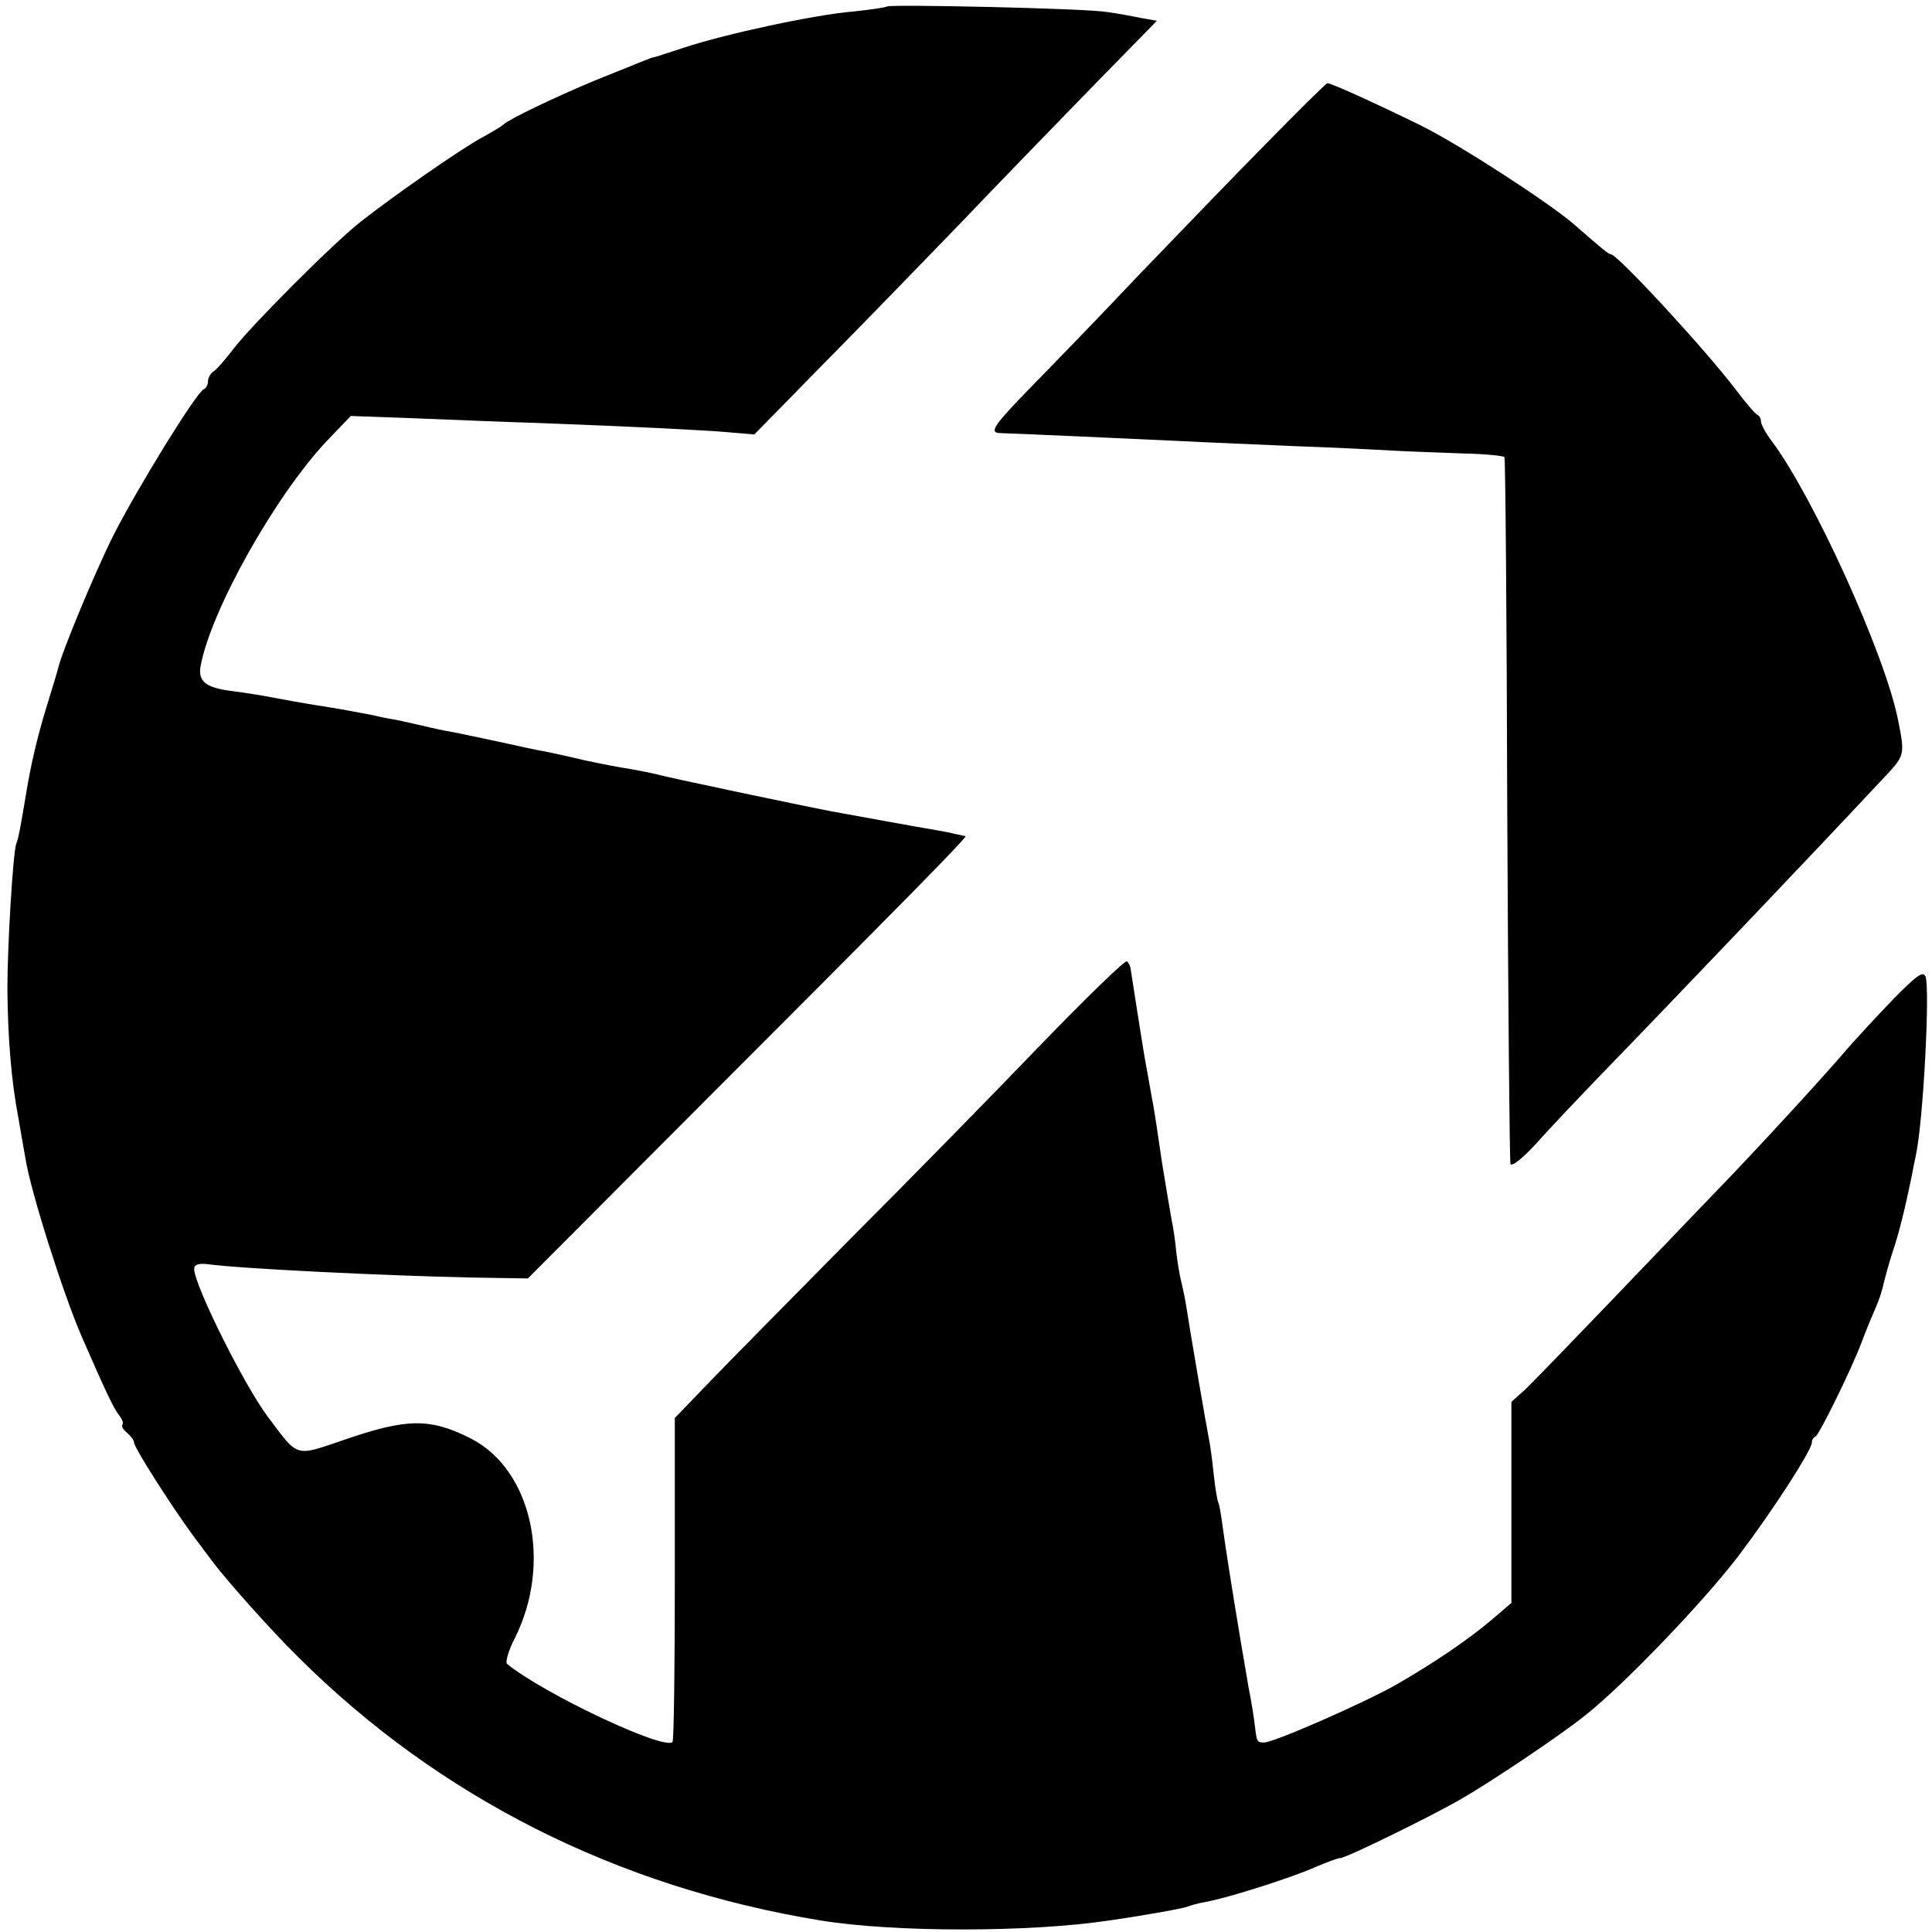
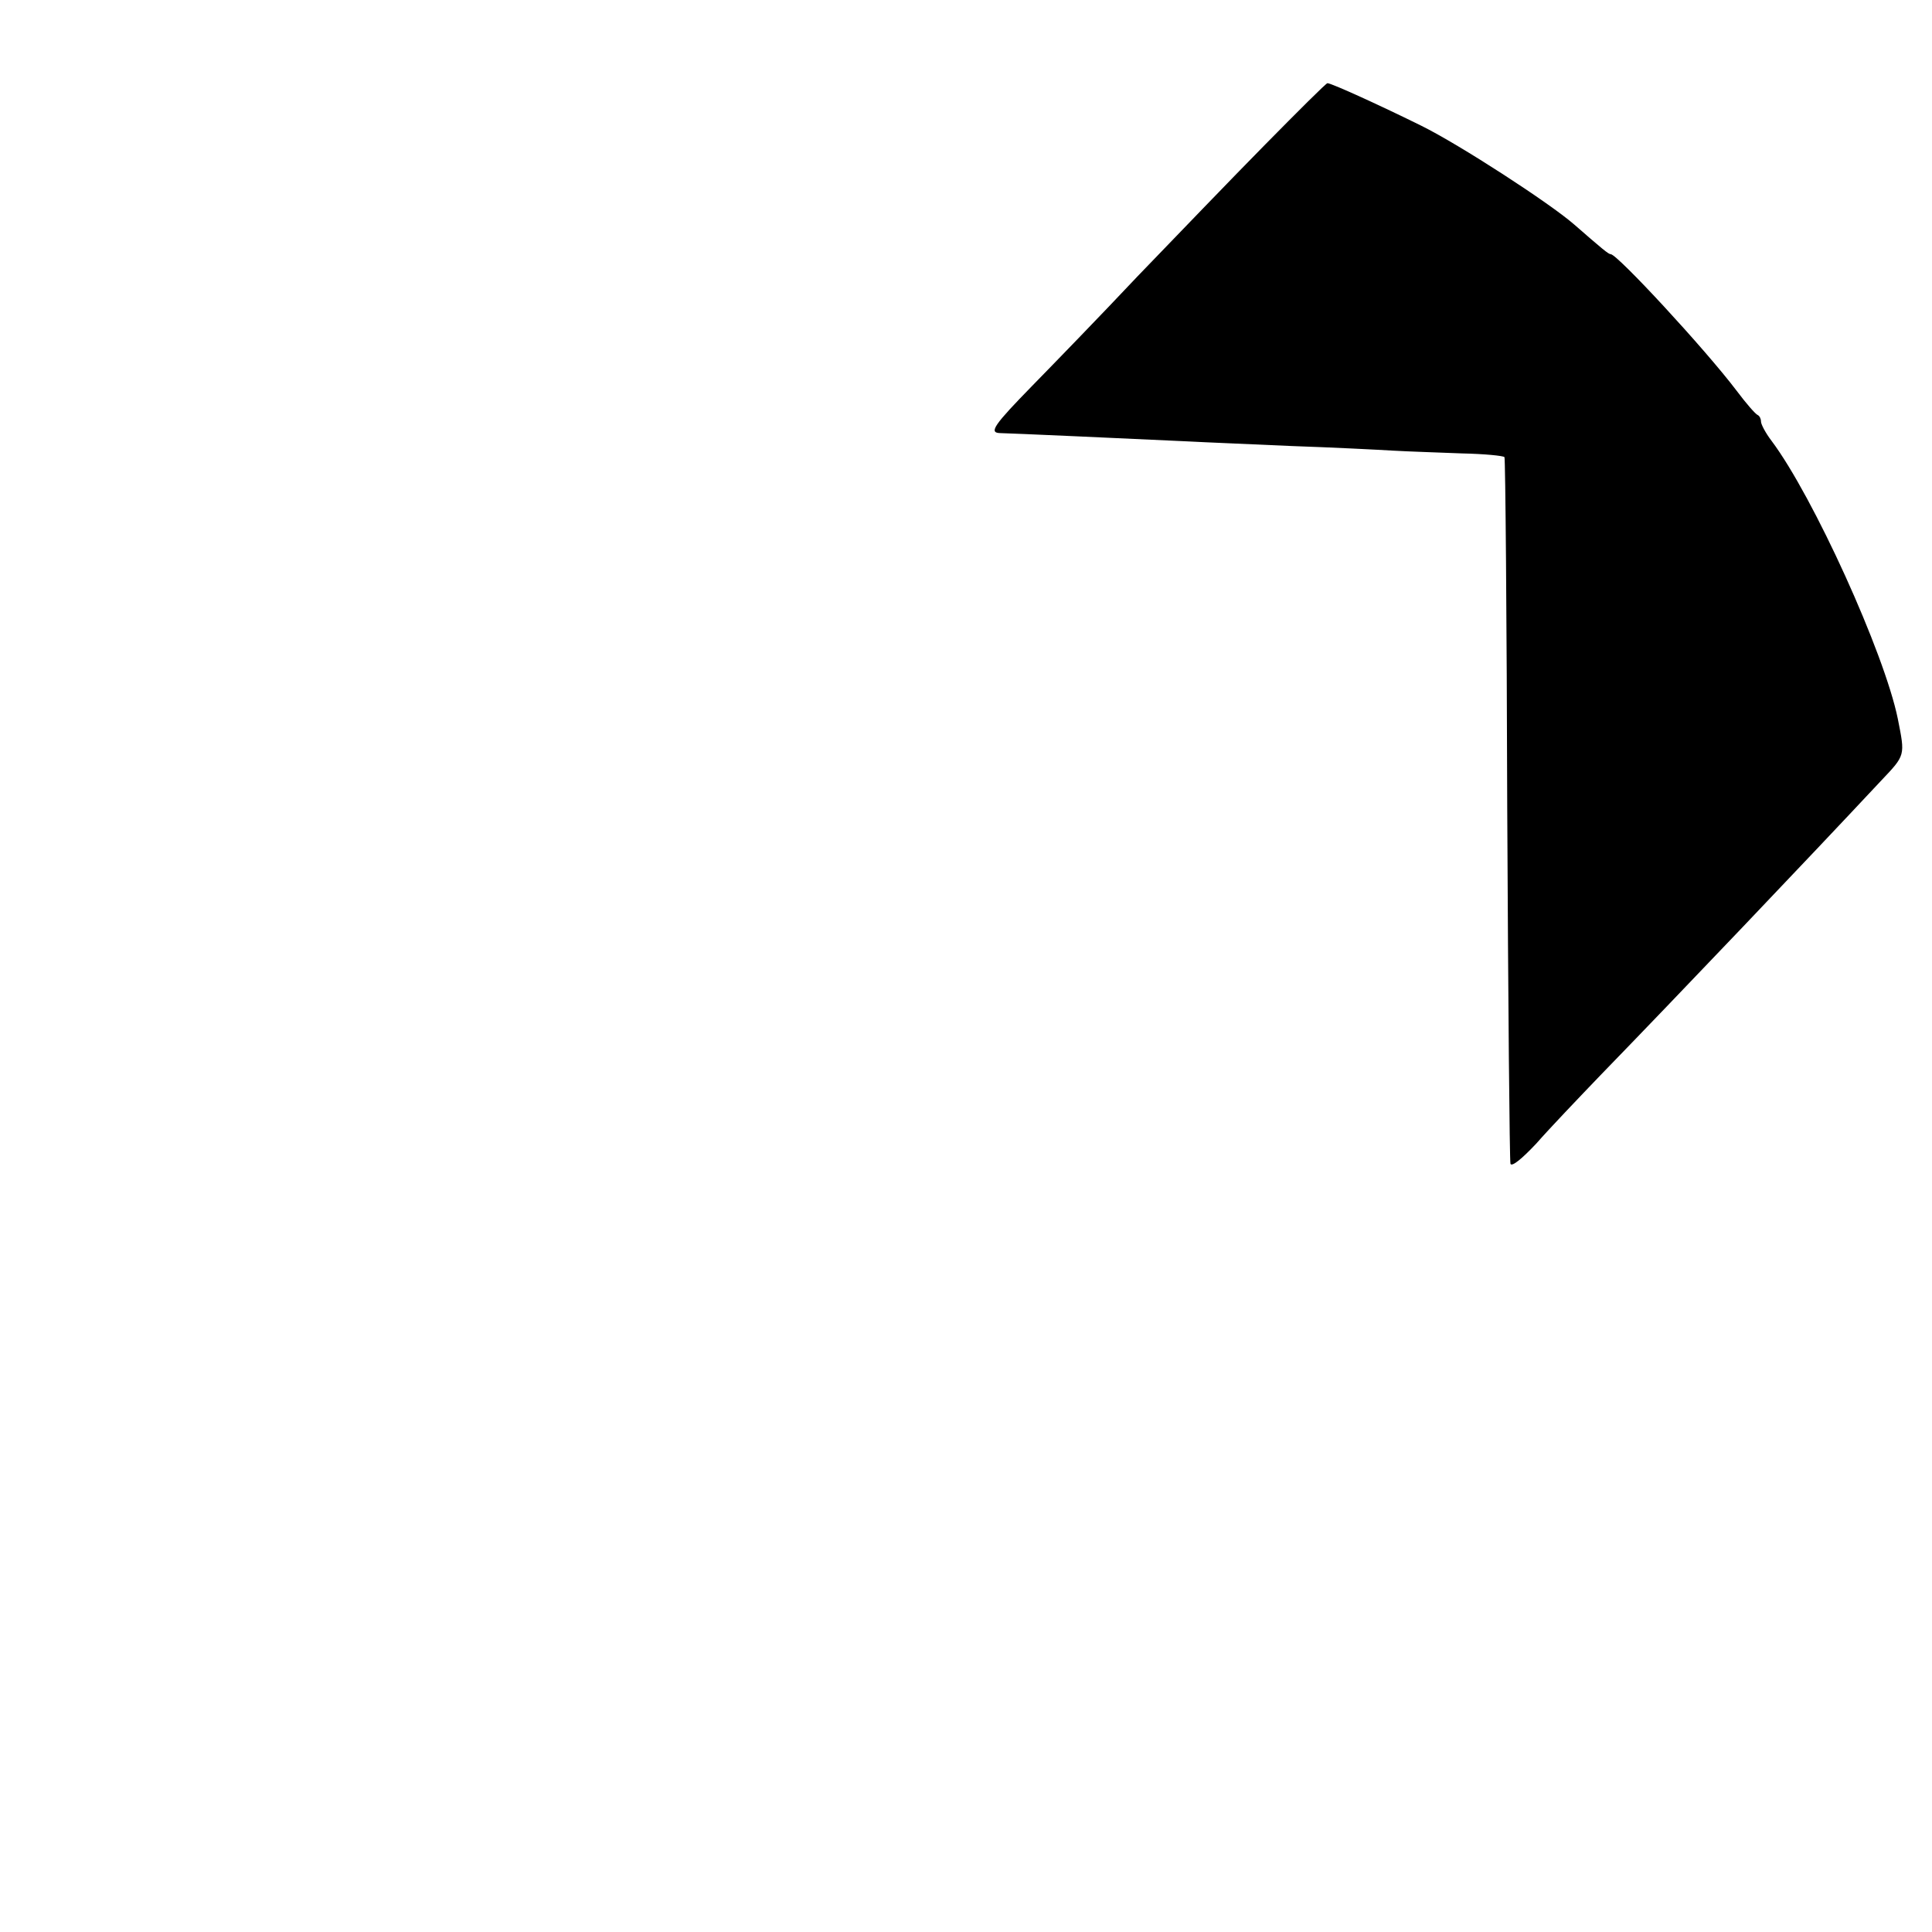
<svg xmlns="http://www.w3.org/2000/svg" version="1.0" width="418pt" height="418pt" viewBox="0 0 418 418" preserveAspectRatio="xMidYMid meet">
  <g transform="translate(0,418) scale(0.1,-0.1)" fill="#000000" stroke="none">
-     <path d="M1919 4166 c-2 -2 -35 -7 -74 -11 -83 -7 -274 -48 -365 -78 -36 -12 -67 -22 -70 -22 -6 -2 -16 -6 -125 -50 -84 -35 -186 -84 -195 -94 -3 -3 -24 -16 -48 -29 -46 -25 -191 -126 -262 -182 -61 -48 -239 -227 -275 -275 -17 -22 -36 -44 -42 -48 -7 -4 -13 -14 -13 -22 0 -7 -4 -15 -9 -17 -15 -5 -145 -216 -196 -317 -40 -80 -111 -251 -119 -286 -1 -5 -12 -41 -24 -80 -22 -71 -36 -133 -46 -195 -10 -60 -16 -95 -21 -106 -7 -22 -19 -219 -19 -314 1 -105 8 -196 24 -280 5 -30 12 -69 15 -86 11 -71 81 -291 121 -384 54 -124 70 -157 81 -171 7 -9 11 -18 8 -21 -3 -3 1 -11 10 -18 8 -7 15 -16 15 -21 0 -11 80 -136 126 -199 19 -25 37 -50 41 -55 32 -43 129 -152 188 -210 304 -303 690 -498 1130 -570 158 -26 454 -26 625 0 84 12 164 27 170 30 4 2 21 7 38 10 47 8 191 54 239 76 24 10 47 19 53 19 12 0 194 89 260 127 63 36 217 139 270 182 82 64 264 254 336 351 73 97 154 223 154 239 0 5 3 11 8 13 8 4 76 142 99 202 8 22 22 56 30 74 8 18 16 42 18 54 3 12 11 42 19 67 14 40 29 102 42 166 2 11 6 31 9 45 16 73 31 360 21 387 -5 13 -19 3 -69 -48 -34 -35 -79 -84 -101 -109 -59 -69 -204 -226 -271 -295 -33 -34 -136 -142 -230 -240 -93 -97 -182 -189 -197 -203 l-28 -25 0 -217 0 -218 -42 -36 c-52 -44 -127 -95 -211 -143 -72 -40 -261 -123 -282 -123 -15 0 -16 1 -20 36 -1 11 -7 50 -14 85 -6 35 -13 78 -16 94 -22 132 -35 217 -40 254 -3 23 -7 46 -9 50 -2 3 -7 31 -10 61 -3 30 -8 66 -11 80 -6 31 -36 204 -50 293 -3 17 -8 39 -10 47 -2 8 -7 35 -10 60 -2 25 -7 56 -10 70 -4 22 -13 76 -21 125 -8 55 -15 102 -19 125 -3 14 -7 39 -10 55 -3 17 -7 39 -9 50 -2 11 -9 56 -16 100 -7 44 -13 85 -14 90 -1 6 -4 12 -8 15 -4 3 -87 -78 -185 -179 -98 -102 -281 -289 -408 -416 -126 -128 -265 -268 -308 -313 l-77 -80 0 -347 c0 -191 -2 -350 -5 -354 -19 -18 -278 104 -358 169 -4 4 3 29 17 56 81 162 37 363 -94 431 -88 45 -138 45 -272 -1 -112 -38 -101 -41 -168 48 -52 69 -160 286 -160 321 0 9 10 12 28 10 73 -10 384 -25 570 -29 l124 -2 361 362 c456 456 591 594 586 595 -2 0 -13 3 -24 5 -11 3 -29 6 -40 8 -31 5 -196 35 -228 41 -58 11 -363 75 -377 80 -8 2 -33 7 -55 11 -22 3 -67 12 -100 19 -33 8 -71 16 -85 19 -14 2 -59 12 -100 21 -41 9 -86 18 -100 21 -14 2 -46 9 -71 15 -26 6 -53 12 -60 13 -8 1 -27 5 -44 9 -16 3 -48 9 -70 13 -62 10 -76 12 -135 23 -30 6 -75 13 -99 16 -56 7 -73 21 -67 54 22 120 162 370 275 489 l50 52 138 -5 c76 -3 194 -8 263 -10 211 -8 352 -15 413 -20 l59 -5 146 149 c81 82 215 220 299 307 84 88 214 222 289 299 l137 140 -34 6 c-19 4 -52 10 -74 13 -45 8 -470 17 -476 12z" />
    <path d="M2738 3868 c-72 -73 -196 -202 -277 -286 -80 -85 -183 -191 -228 -237 -82 -84 -94 -101 -70 -102 13 0 302 -13 407 -18 36 -2 137 -6 224 -10 88 -3 187 -8 220 -10 34 -2 100 -4 149 -6 48 -1 89 -5 92 -8 2 -4 5 -347 6 -762 2 -414 5 -760 7 -767 3 -7 25 11 56 44 28 32 91 98 139 148 166 171 448 467 606 636 54 57 53 54 37 135 -29 142 -183 481 -273 601 -13 17 -23 36 -23 42 0 6 -3 12 -7 14 -5 2 -25 25 -46 53 -69 91 -258 295 -272 295 -5 0 -18 11 -80 65 -53 46 -247 172 -330 213 -85 42 -194 92 -203 92 -3 0 -63 -60 -134 -132z" />
  </g>
</svg>